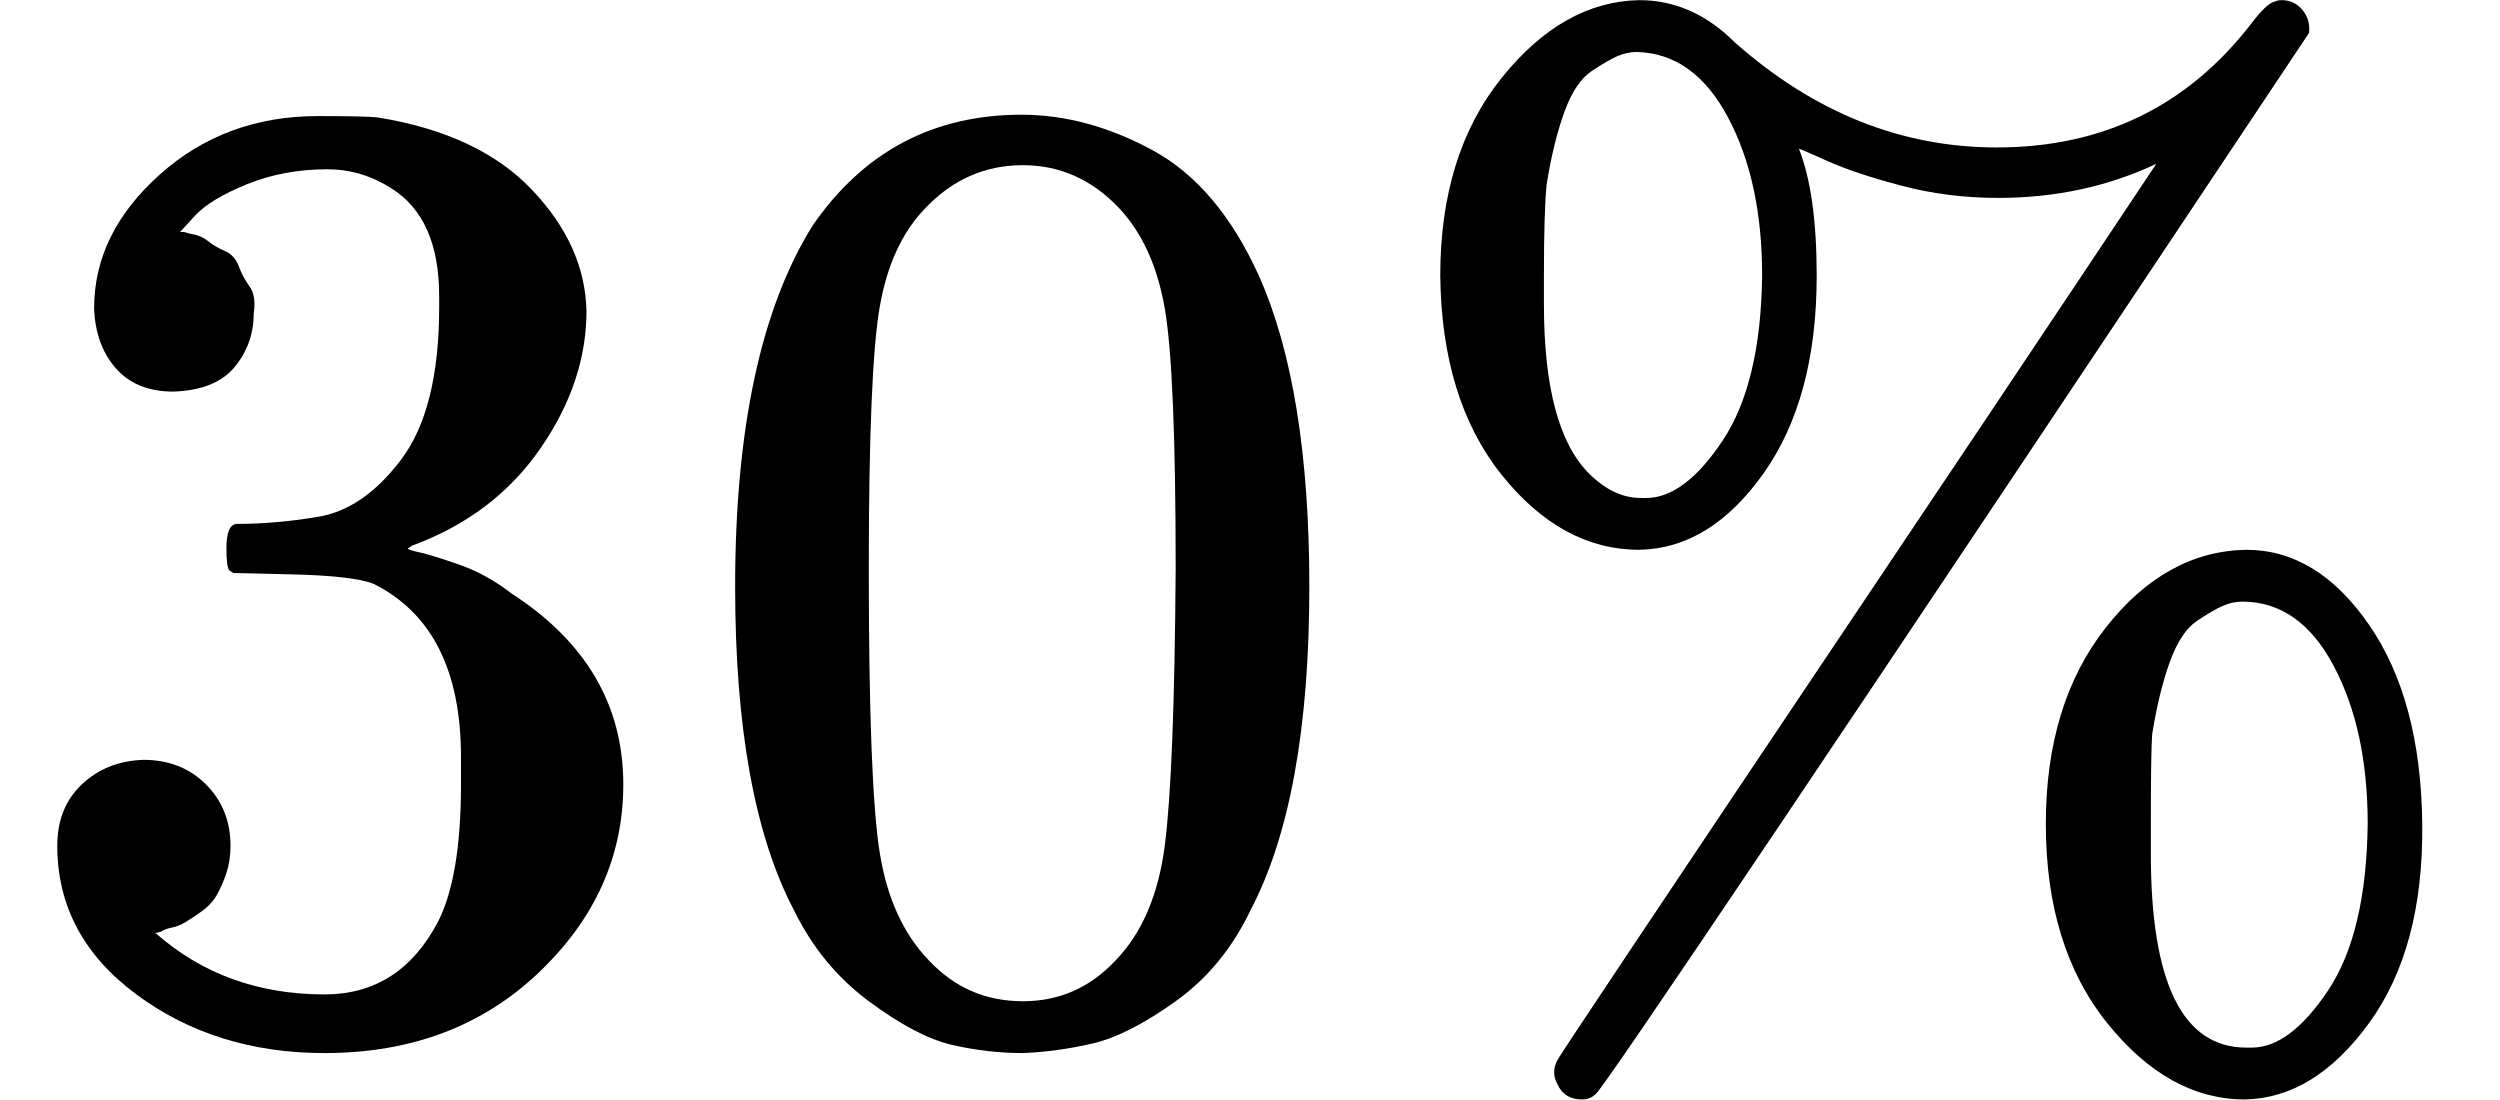
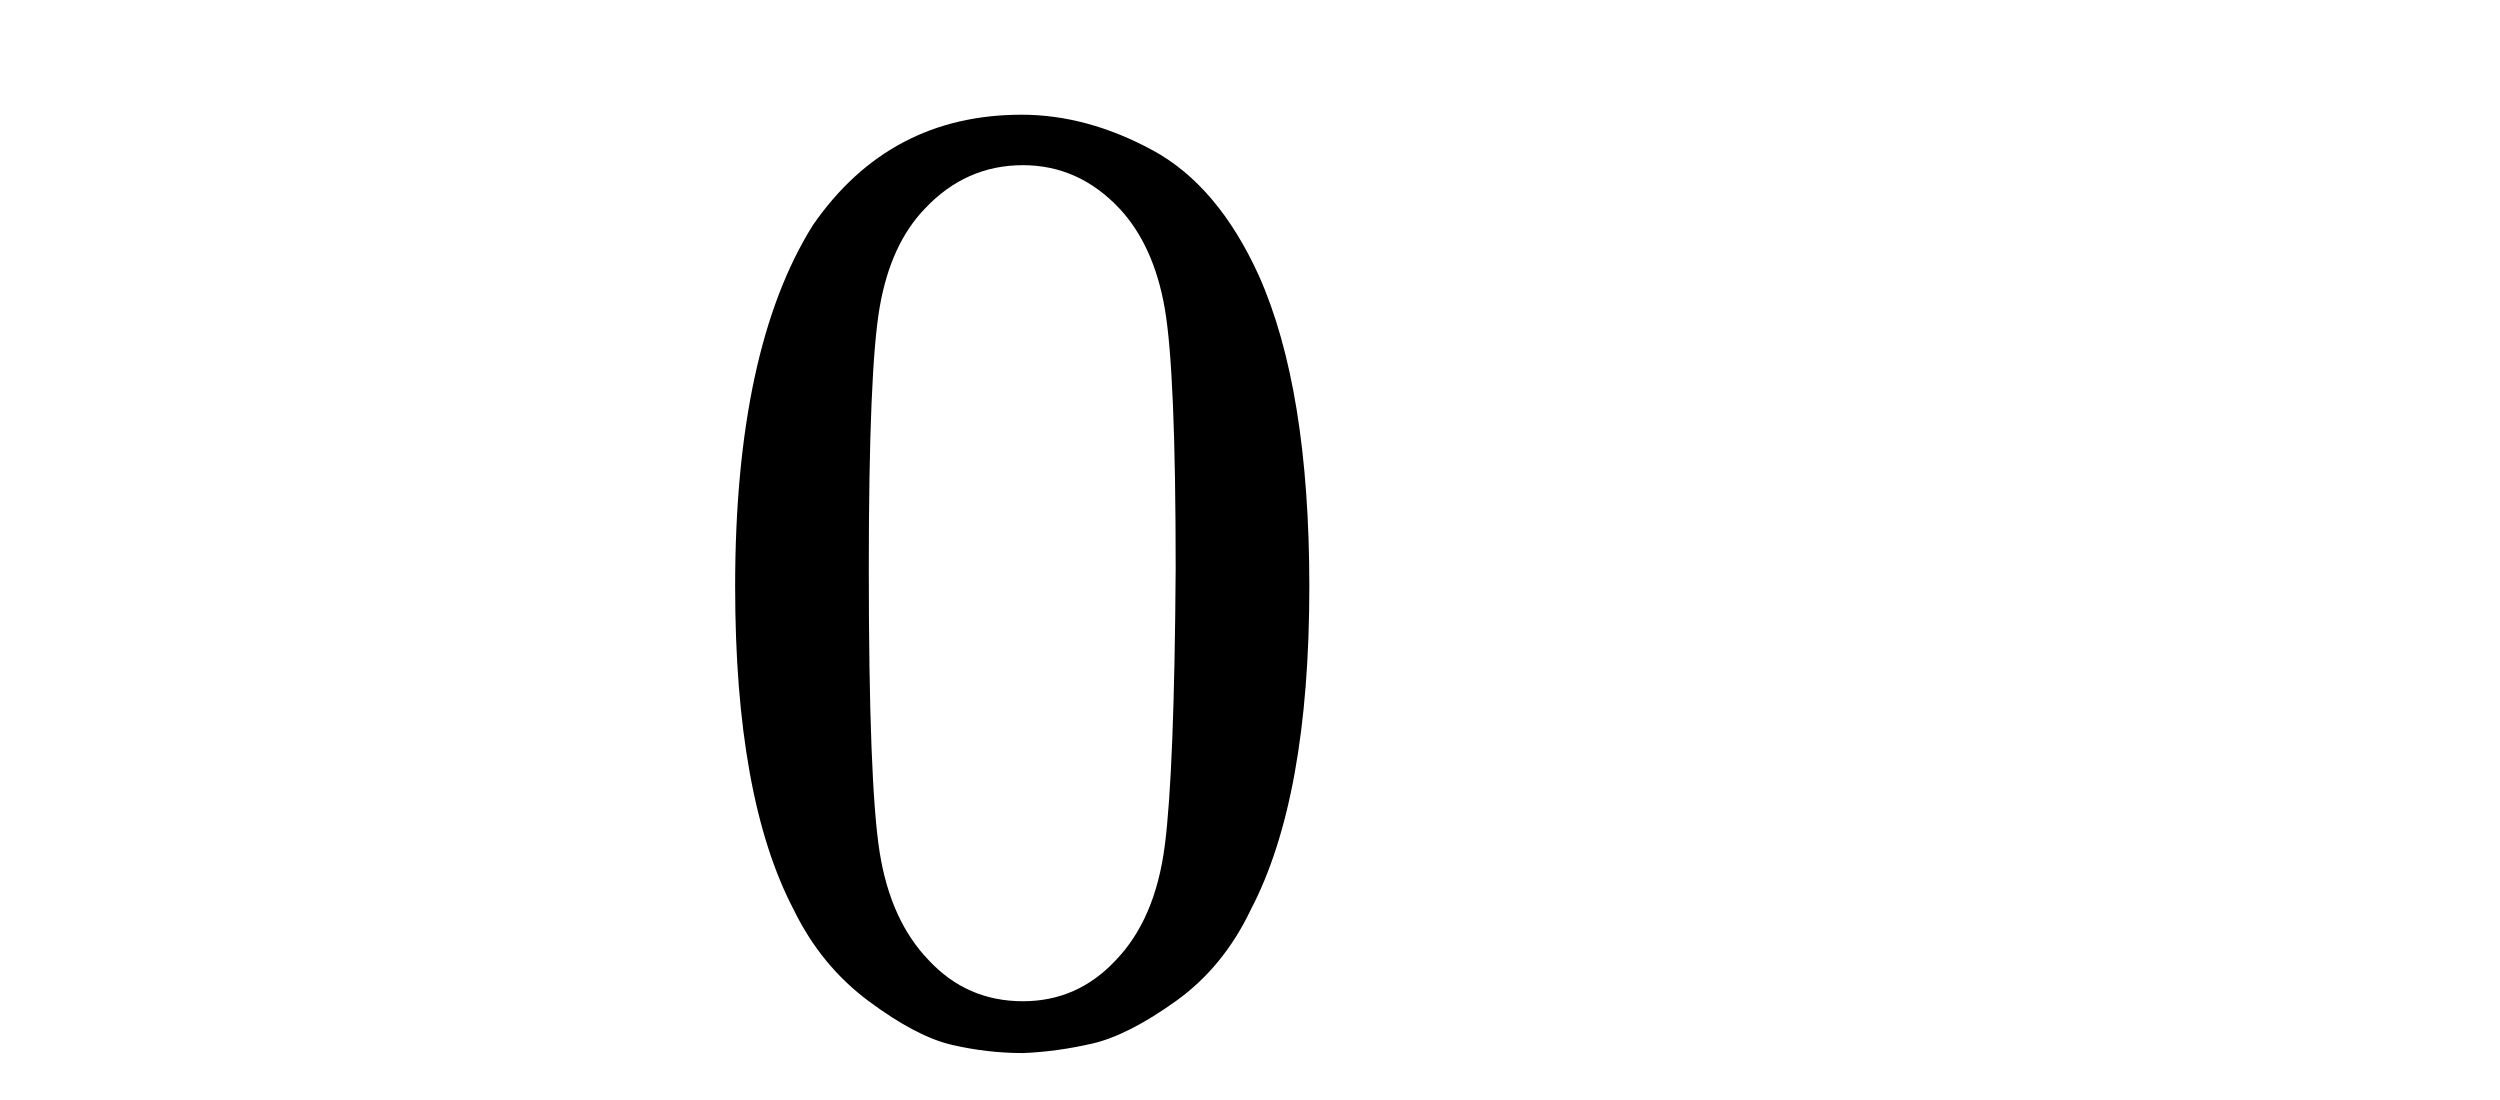
<svg xmlns="http://www.w3.org/2000/svg" style="vertical-align:-.127ex" width="4.147ex" height="1.824ex" viewBox="0 -750 1833 806">
  <g data-mml-node="math" stroke="currentColor" fill="currentColor" stroke-width="0">
    <g data-mml-node="mn" stroke="none">
-       <path data-c="33" d="M127-463q-27 0-42-17t-16-44q0-55 48-98t116-43q35 0 44 1 74 12 113 53t40 89q0 52-34 101t-94 71l-3 2q0 1 9 3t29 9 38 21q82 53 82 140 0 79-62 138T238 22q-80 0-138-43T42-130q0-28 18-45t45-18q28 0 46 18t18 45q0 11-3 20t-7 16-11 12-12 8-10 4-8 3l-4 1q51 45 124 45 55 0 83-53 17-33 17-101v-20q0-95-64-127-15-6-61-7l-42-1-3-2q-2-3-2-16 0-18 8-18 28 0 58-5 34-5 62-42t28-112v-8q0-57-35-79-22-14-47-14-32 0-59 11t-38 23-11 12h3q3 1 8 2t10 5 12 7 10 11 8 15 3 20q0 22-14 39t-45 18z" />
      <path data-c="30" d="M596-585q56-81 153-81 48 0 96 26t78 92q37 83 37 228 0 155-43 237-20 42-55 67t-61 31-51 7q-26 0-52-6t-61-32-55-67q-43-82-43-237 0-174 57-265zm225-12q-30-32-71-32-42 0-72 32-25 26-33 72t-8 192q0 158 8 208t36 79q28 30 69 30 40 0 68-30 29-30 36-84t8-203q0-145-8-191t-33-73z" />
    </g>
-     <path data-c="25" d="M1465-605q-37 0-71-9t-54-18-21-9q13 33 13 93 0 90-39 145t-91 56q-57 0-101-55t-45-146q0-89 45-145t101-57q39 0 70 31 87 77 192 77 116 0 186-90 12-16 18-17 2-1 5-1 9 0 15 7t5 17Q1178 47 1170 52q-4 4-10 4-13 0-18-11-5-9 0-18 1-3 221-331 106-158 162-242t56-84q-53 25-116 25zm-258 220q28 0 56-42t29-121q0-69-25-116t-67-48q-7 0-14 3t-19 11-20 30-13 53q-2 20-2 67v21q0 91 33 124 18 18 38 18h4zm293 239q0-88 44-144t103-57q52 0 90 55t39 146-39 146-91 56q-56 0-101-56t-45-146zm151 164q28 0 56-42t29-122q0-69-25-116t-67-47q-7 0-14 3t-19 11-20 30-13 53q-1 12-1 66v22q0 142 70 142h4z" stroke="none" data-mml-node="mi" />
  </g>
</svg>